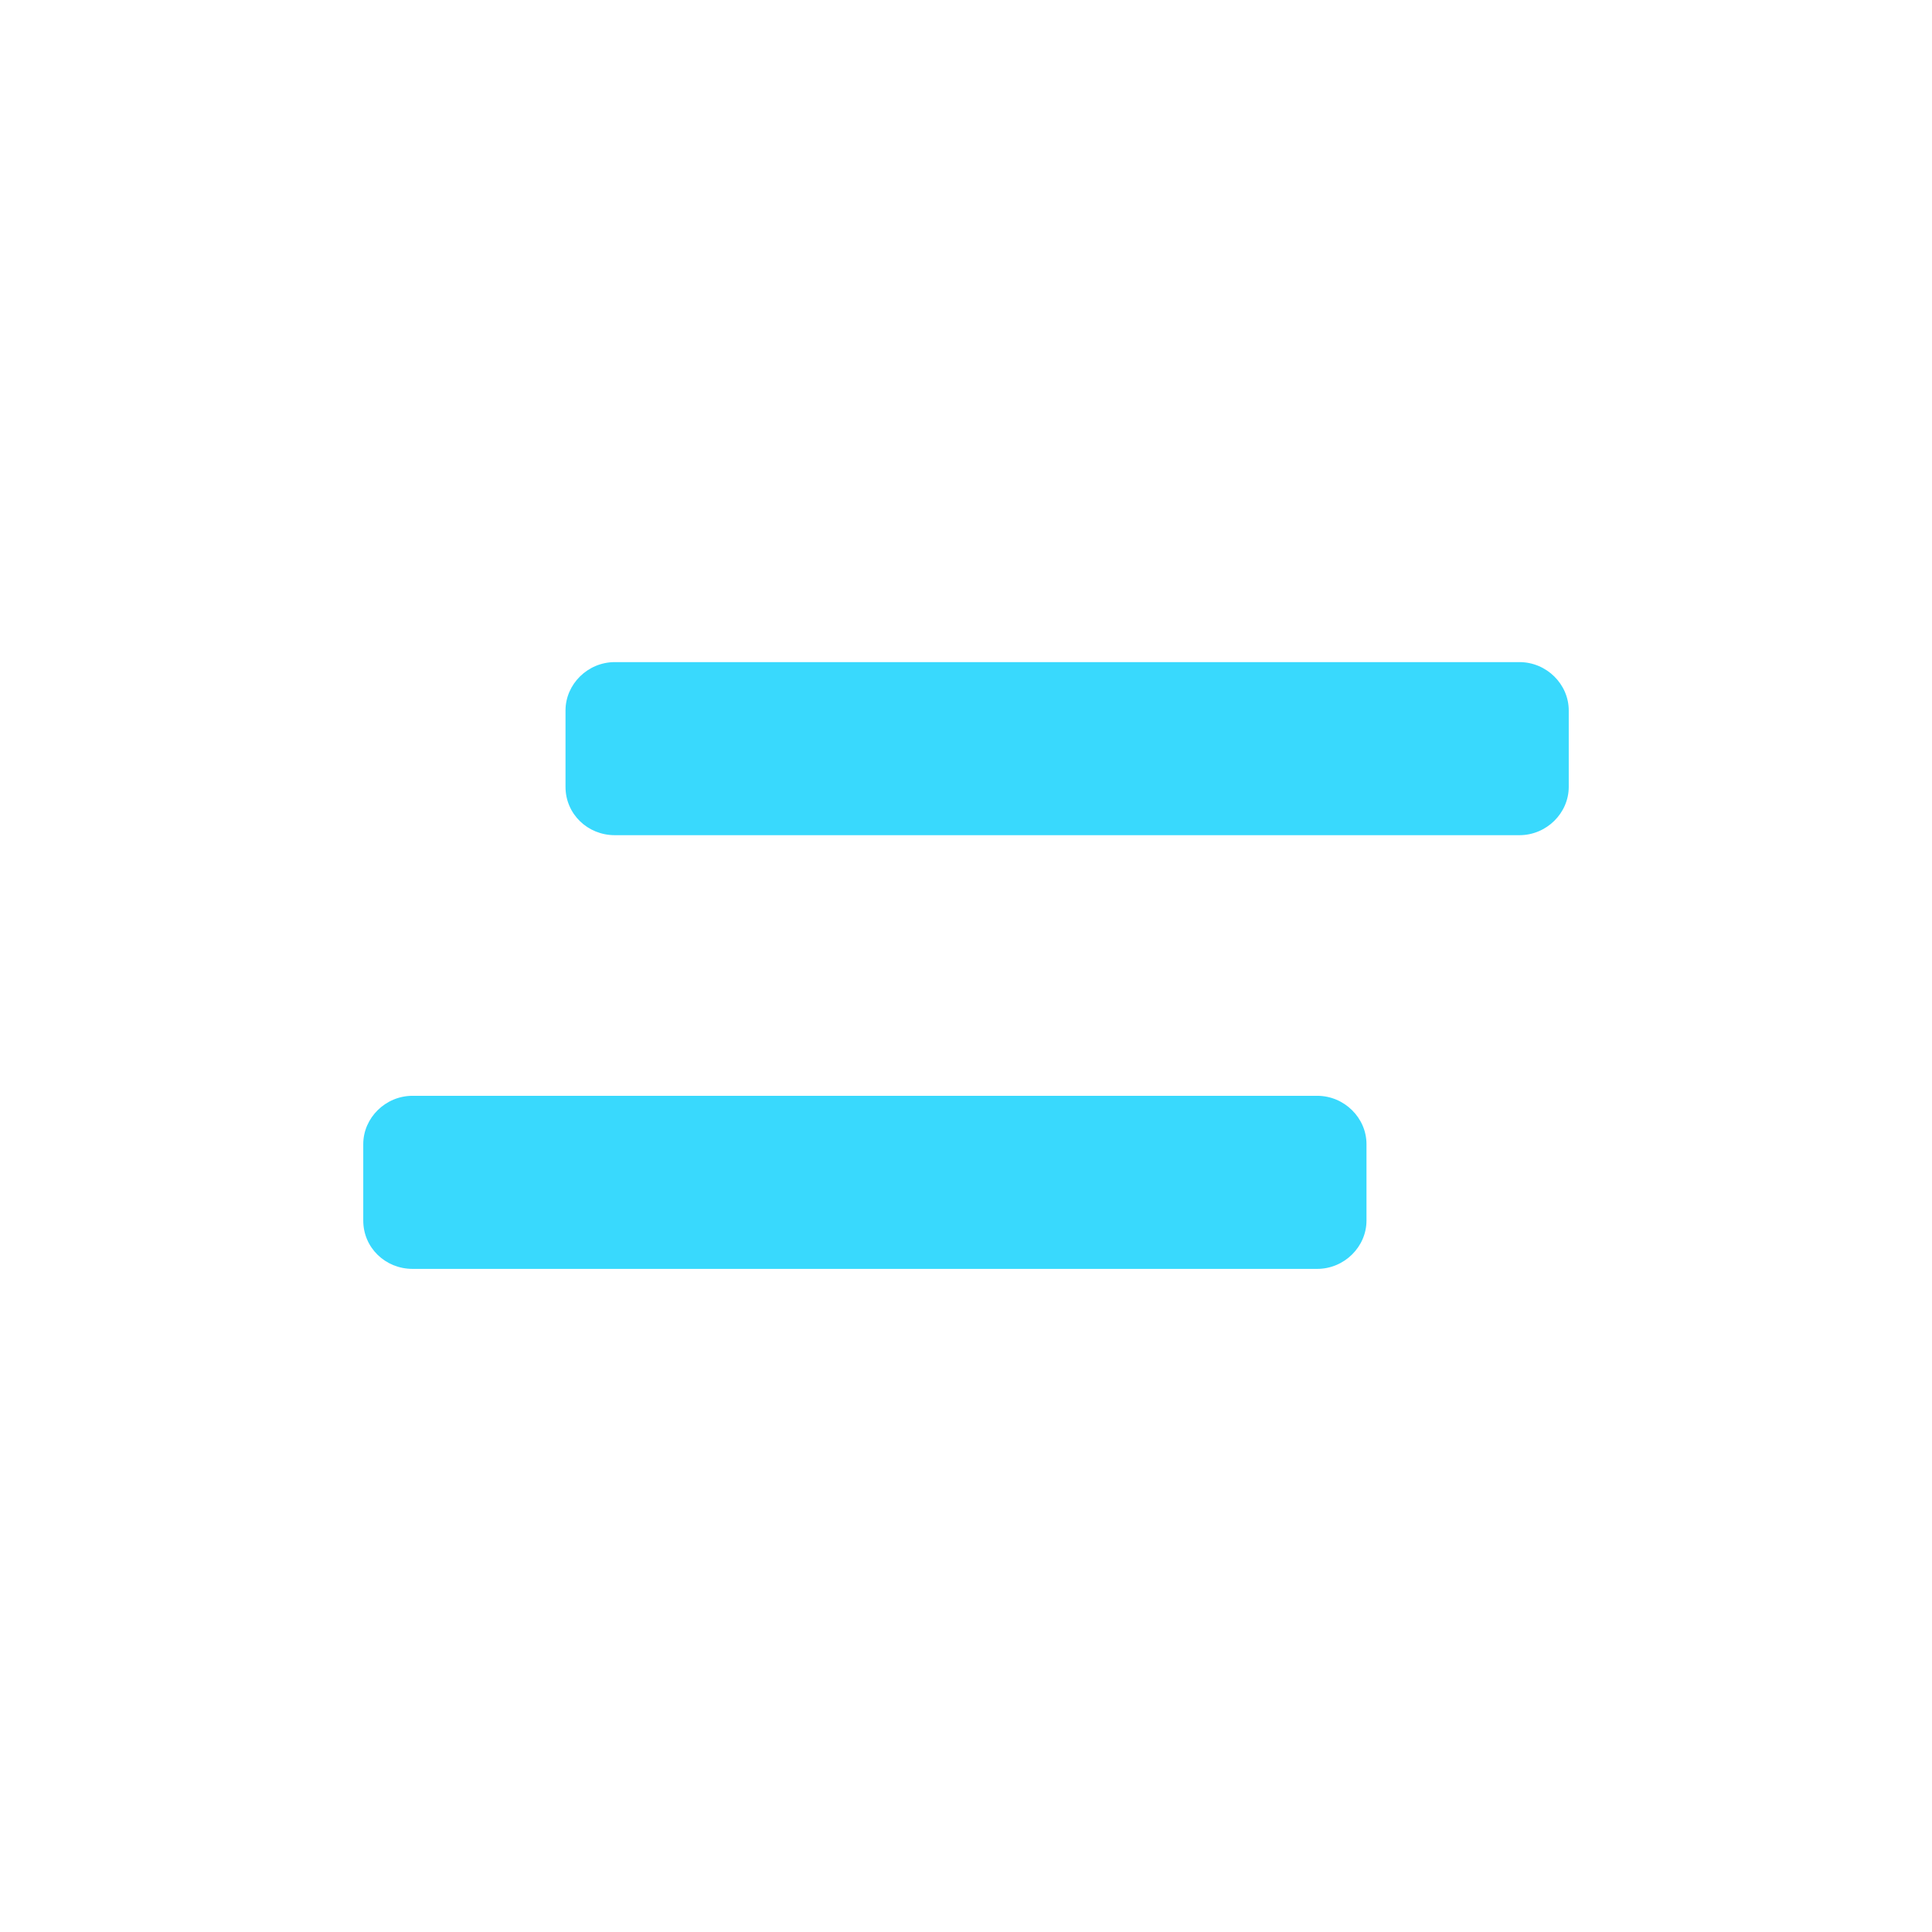
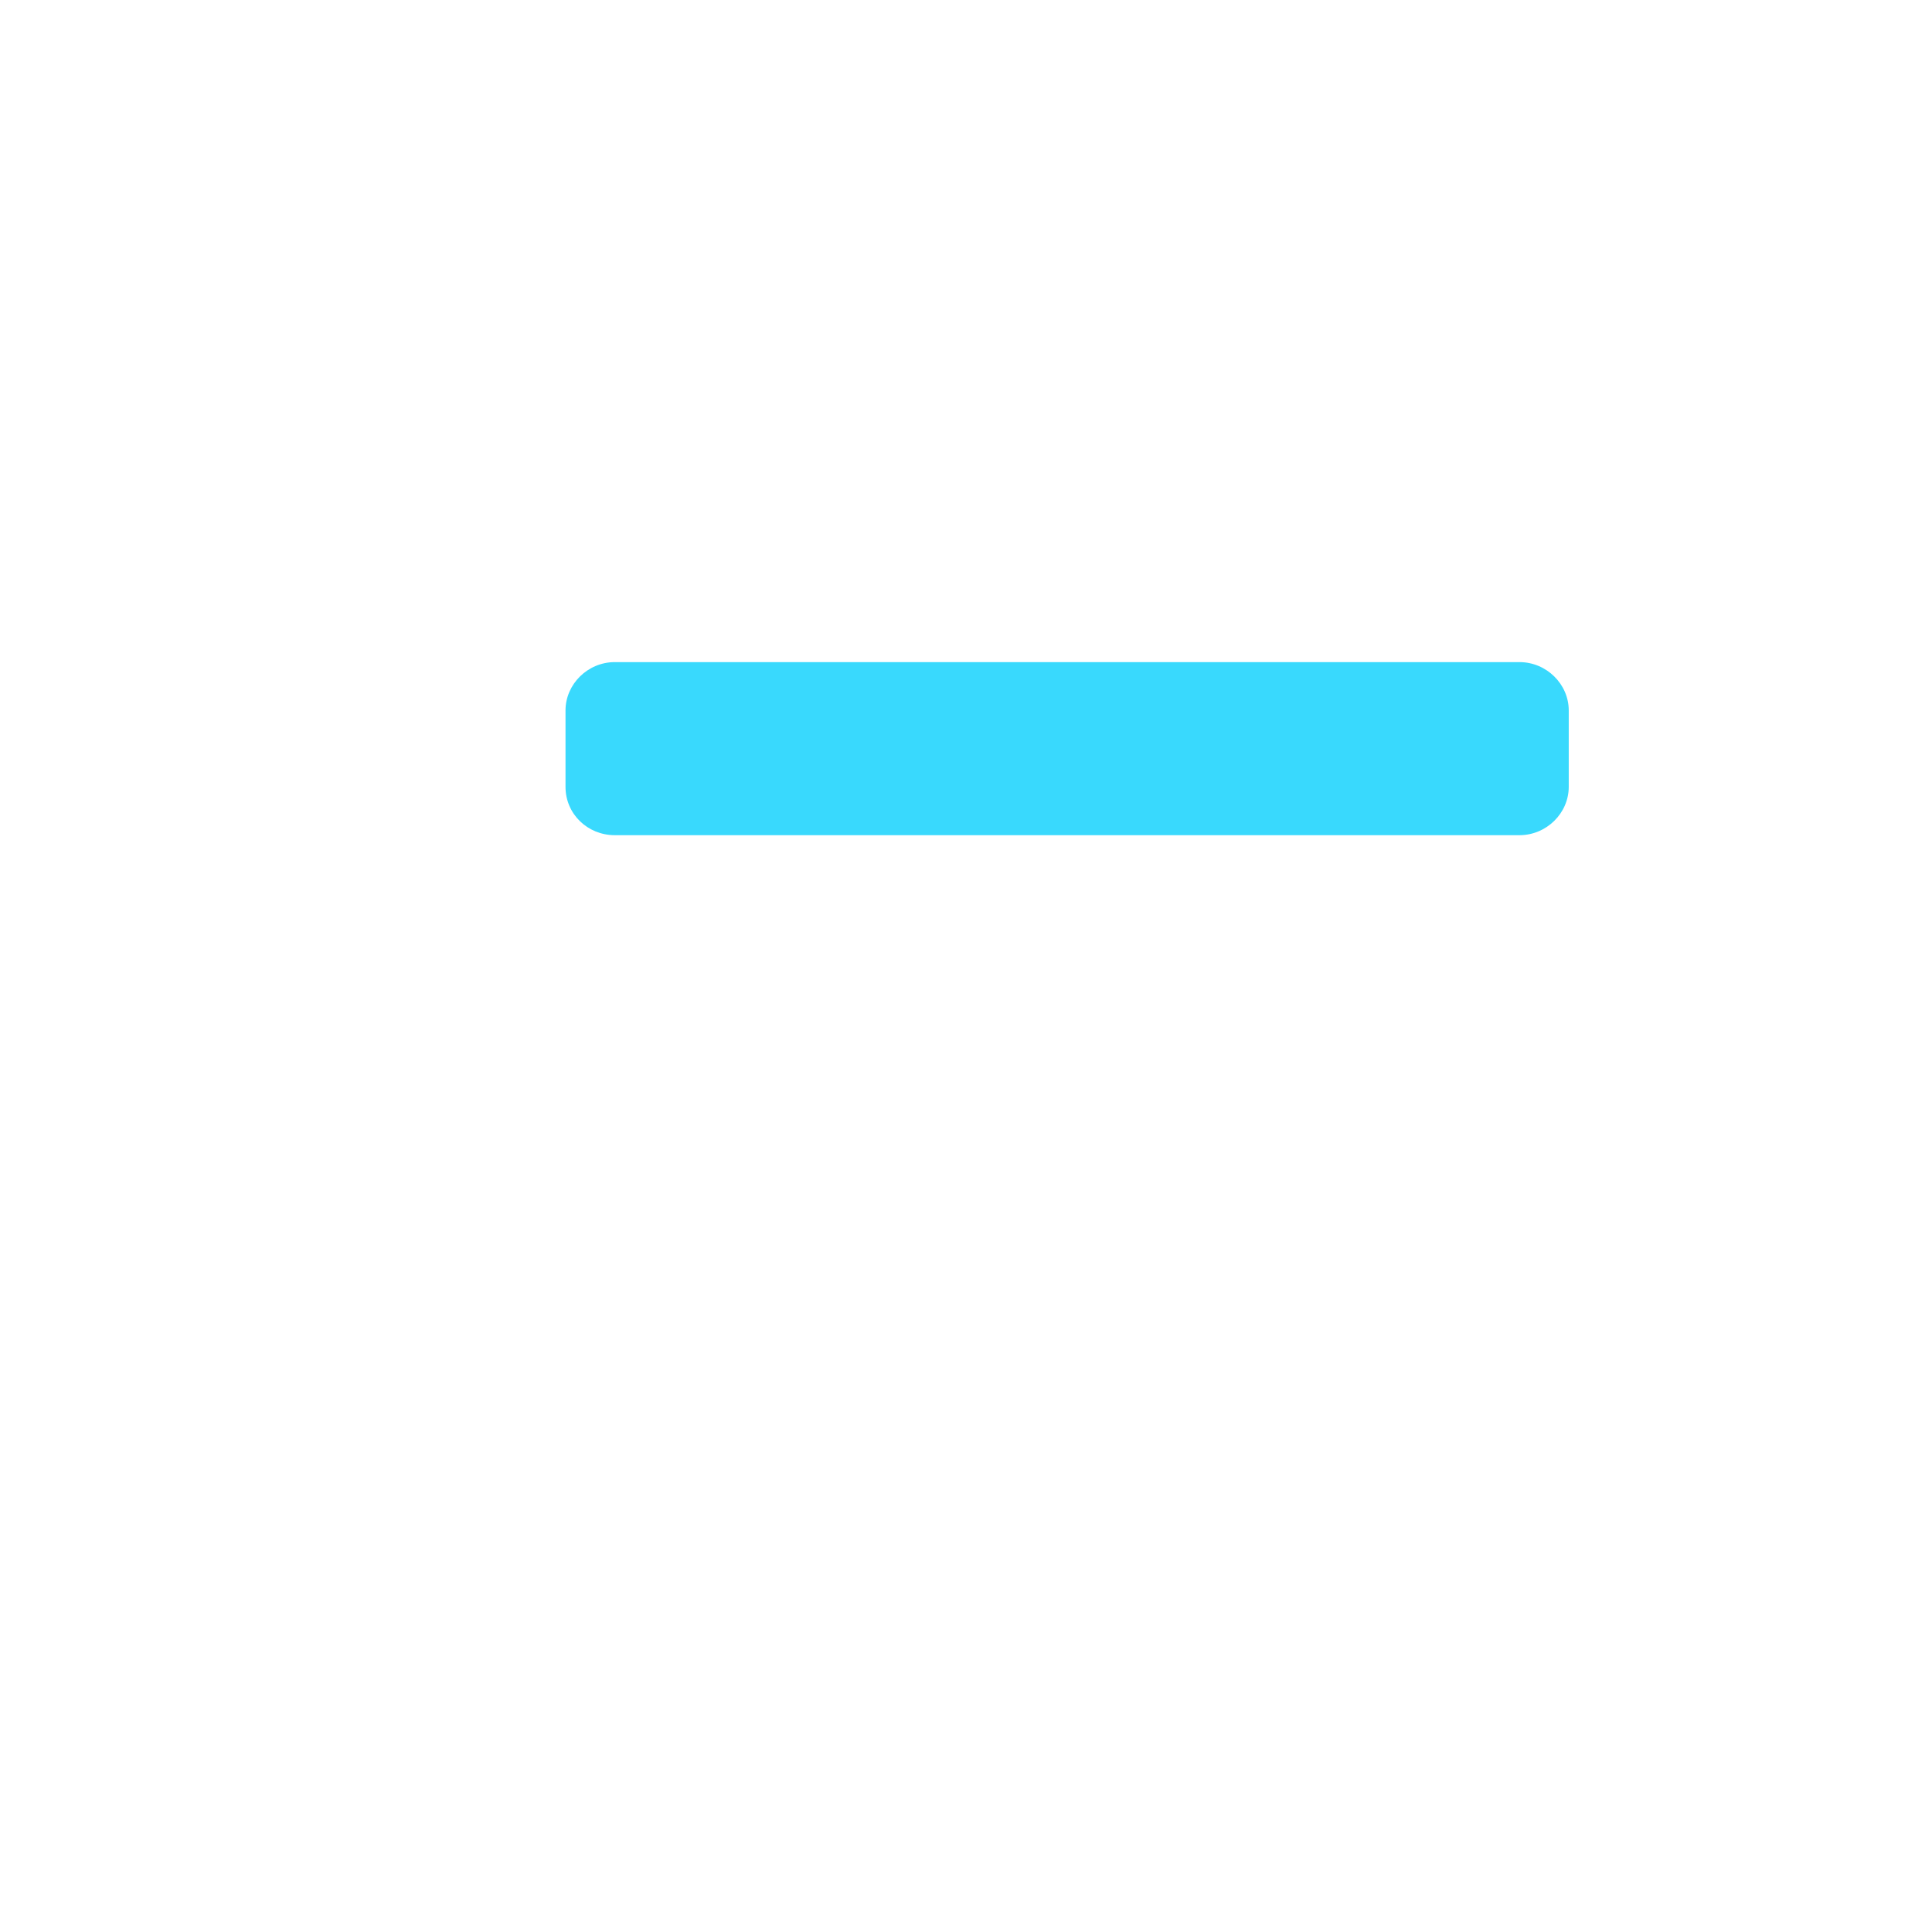
<svg xmlns="http://www.w3.org/2000/svg" version="1.1" id="Layer_1" x="0px" y="0px" viewBox="0 0 192 192" style="enable-background:new 0 0 192 192;" xml:space="preserve">
  <style type="text/css">
	.st0{fill:#39D9FD;}
</style>
  <g>
    <path class="st0" d="M151,65.8H61.1c-2.7,0-4.9,2.2-4.9,4.8v7.6c0,2.7,2.2,4.8,4.9,4.8H151c2.7,0,4.9-2.2,4.9-4.8v-7.6   C155.9,68,153.7,65.8,151,65.8z" />
-     <path class="st0" d="M130.9,108.9H41c-2.7,0-4.9,2.2-4.9,4.8v7.6c0,2.7,2.2,4.8,4.9,4.8h89.9c2.7,0,4.9-2.2,4.9-4.8v-7.6   C135.8,111.1,133.6,108.9,130.9,108.9z" />
  </g>
</svg>